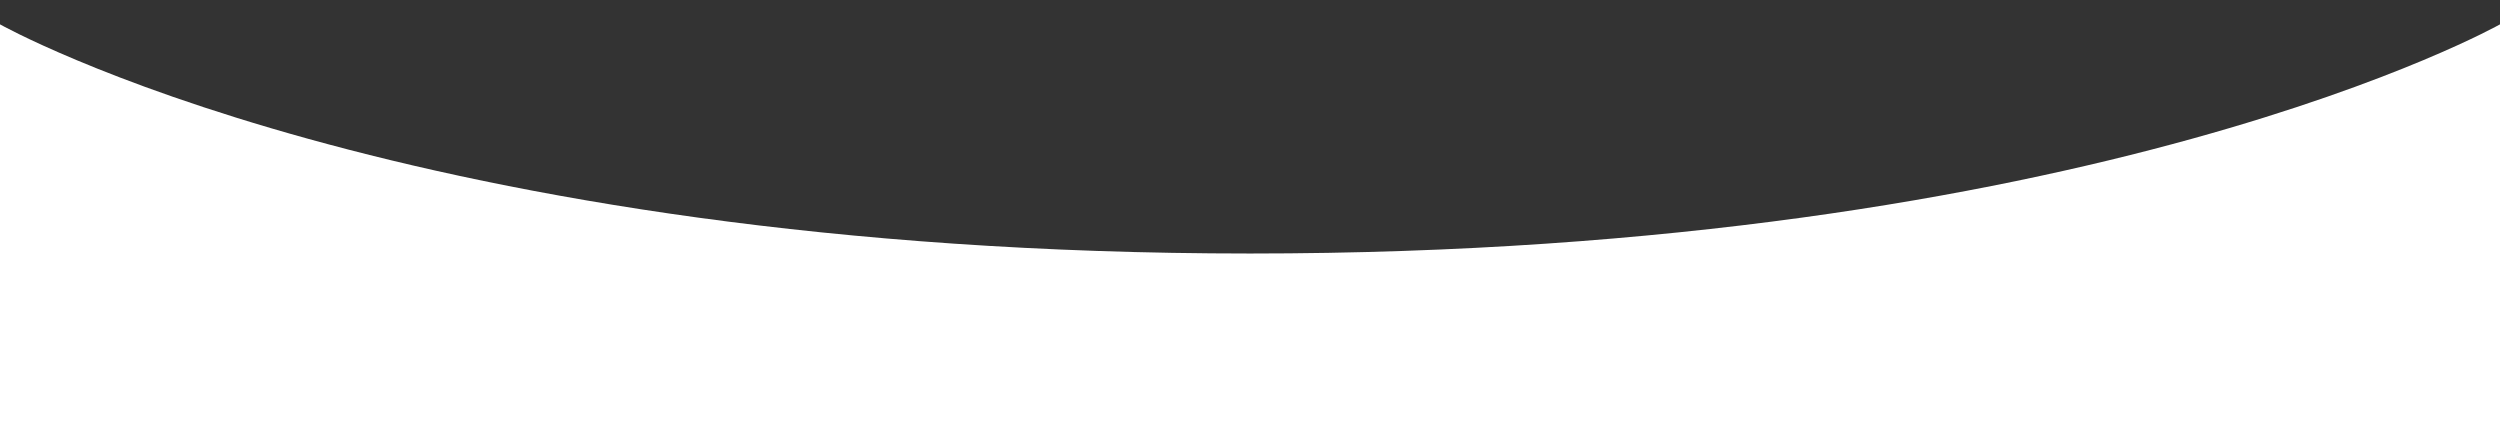
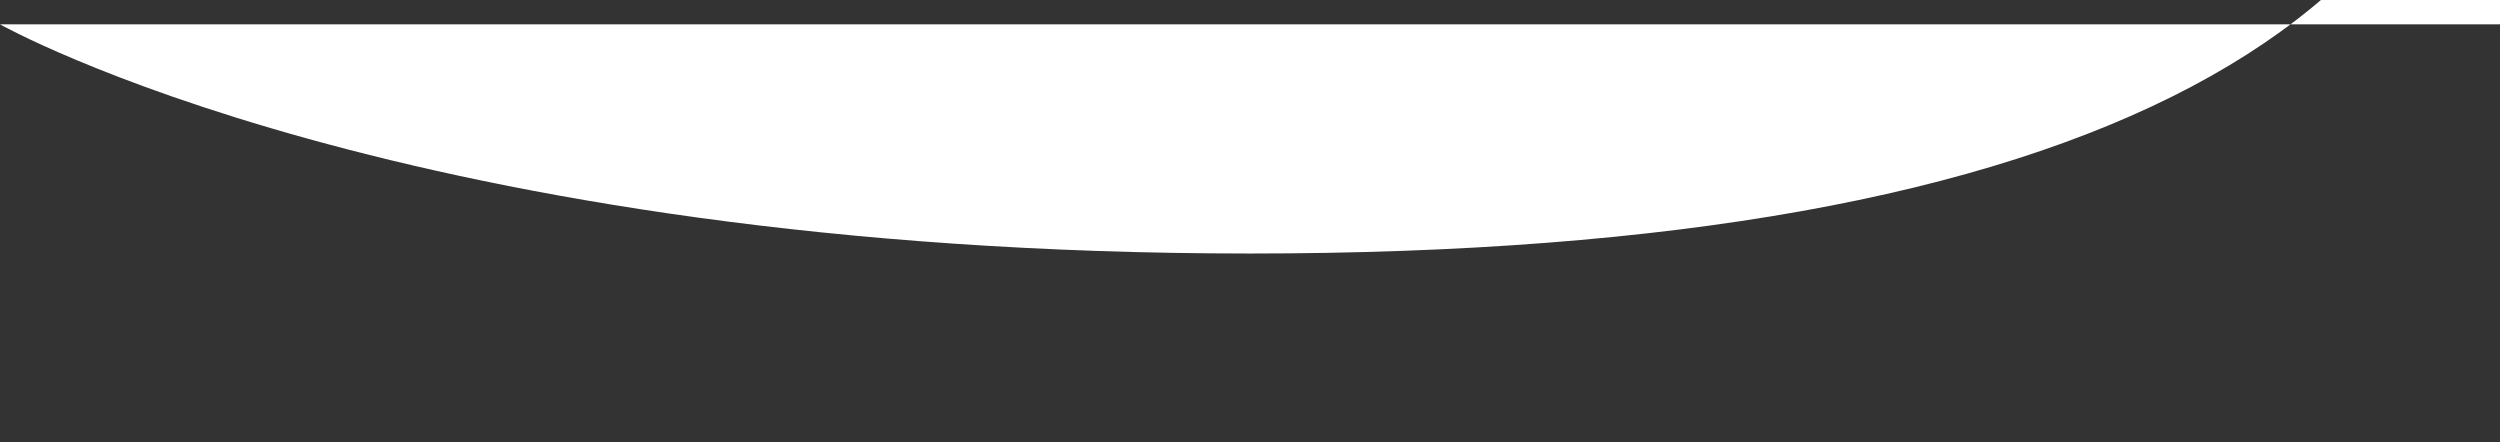
<svg xmlns="http://www.w3.org/2000/svg" version="1.1" id="Ebene_1" x="0px" y="0px" viewBox="0 0 1920 339.7" style="enable-background:new 0 0 1920 339.7;" xml:space="preserve">
  <rect x="0" y="0" width="1920" height="339.7" fill="#333333" stroke="none" />
  <style type="text/css">
	.st0{fill:#FFFFFF;}
</style>
-   <path class="st0" d="M960,194.7c-648,0-960-176-960-176v321h1920v-321C1920,18.7,1608,194.7,960,194.7z" />
+   <path class="st0" d="M960,194.7c-648,0-960-176-960-176h1920v-321C1920,18.7,1608,194.7,960,194.7z" />
</svg>